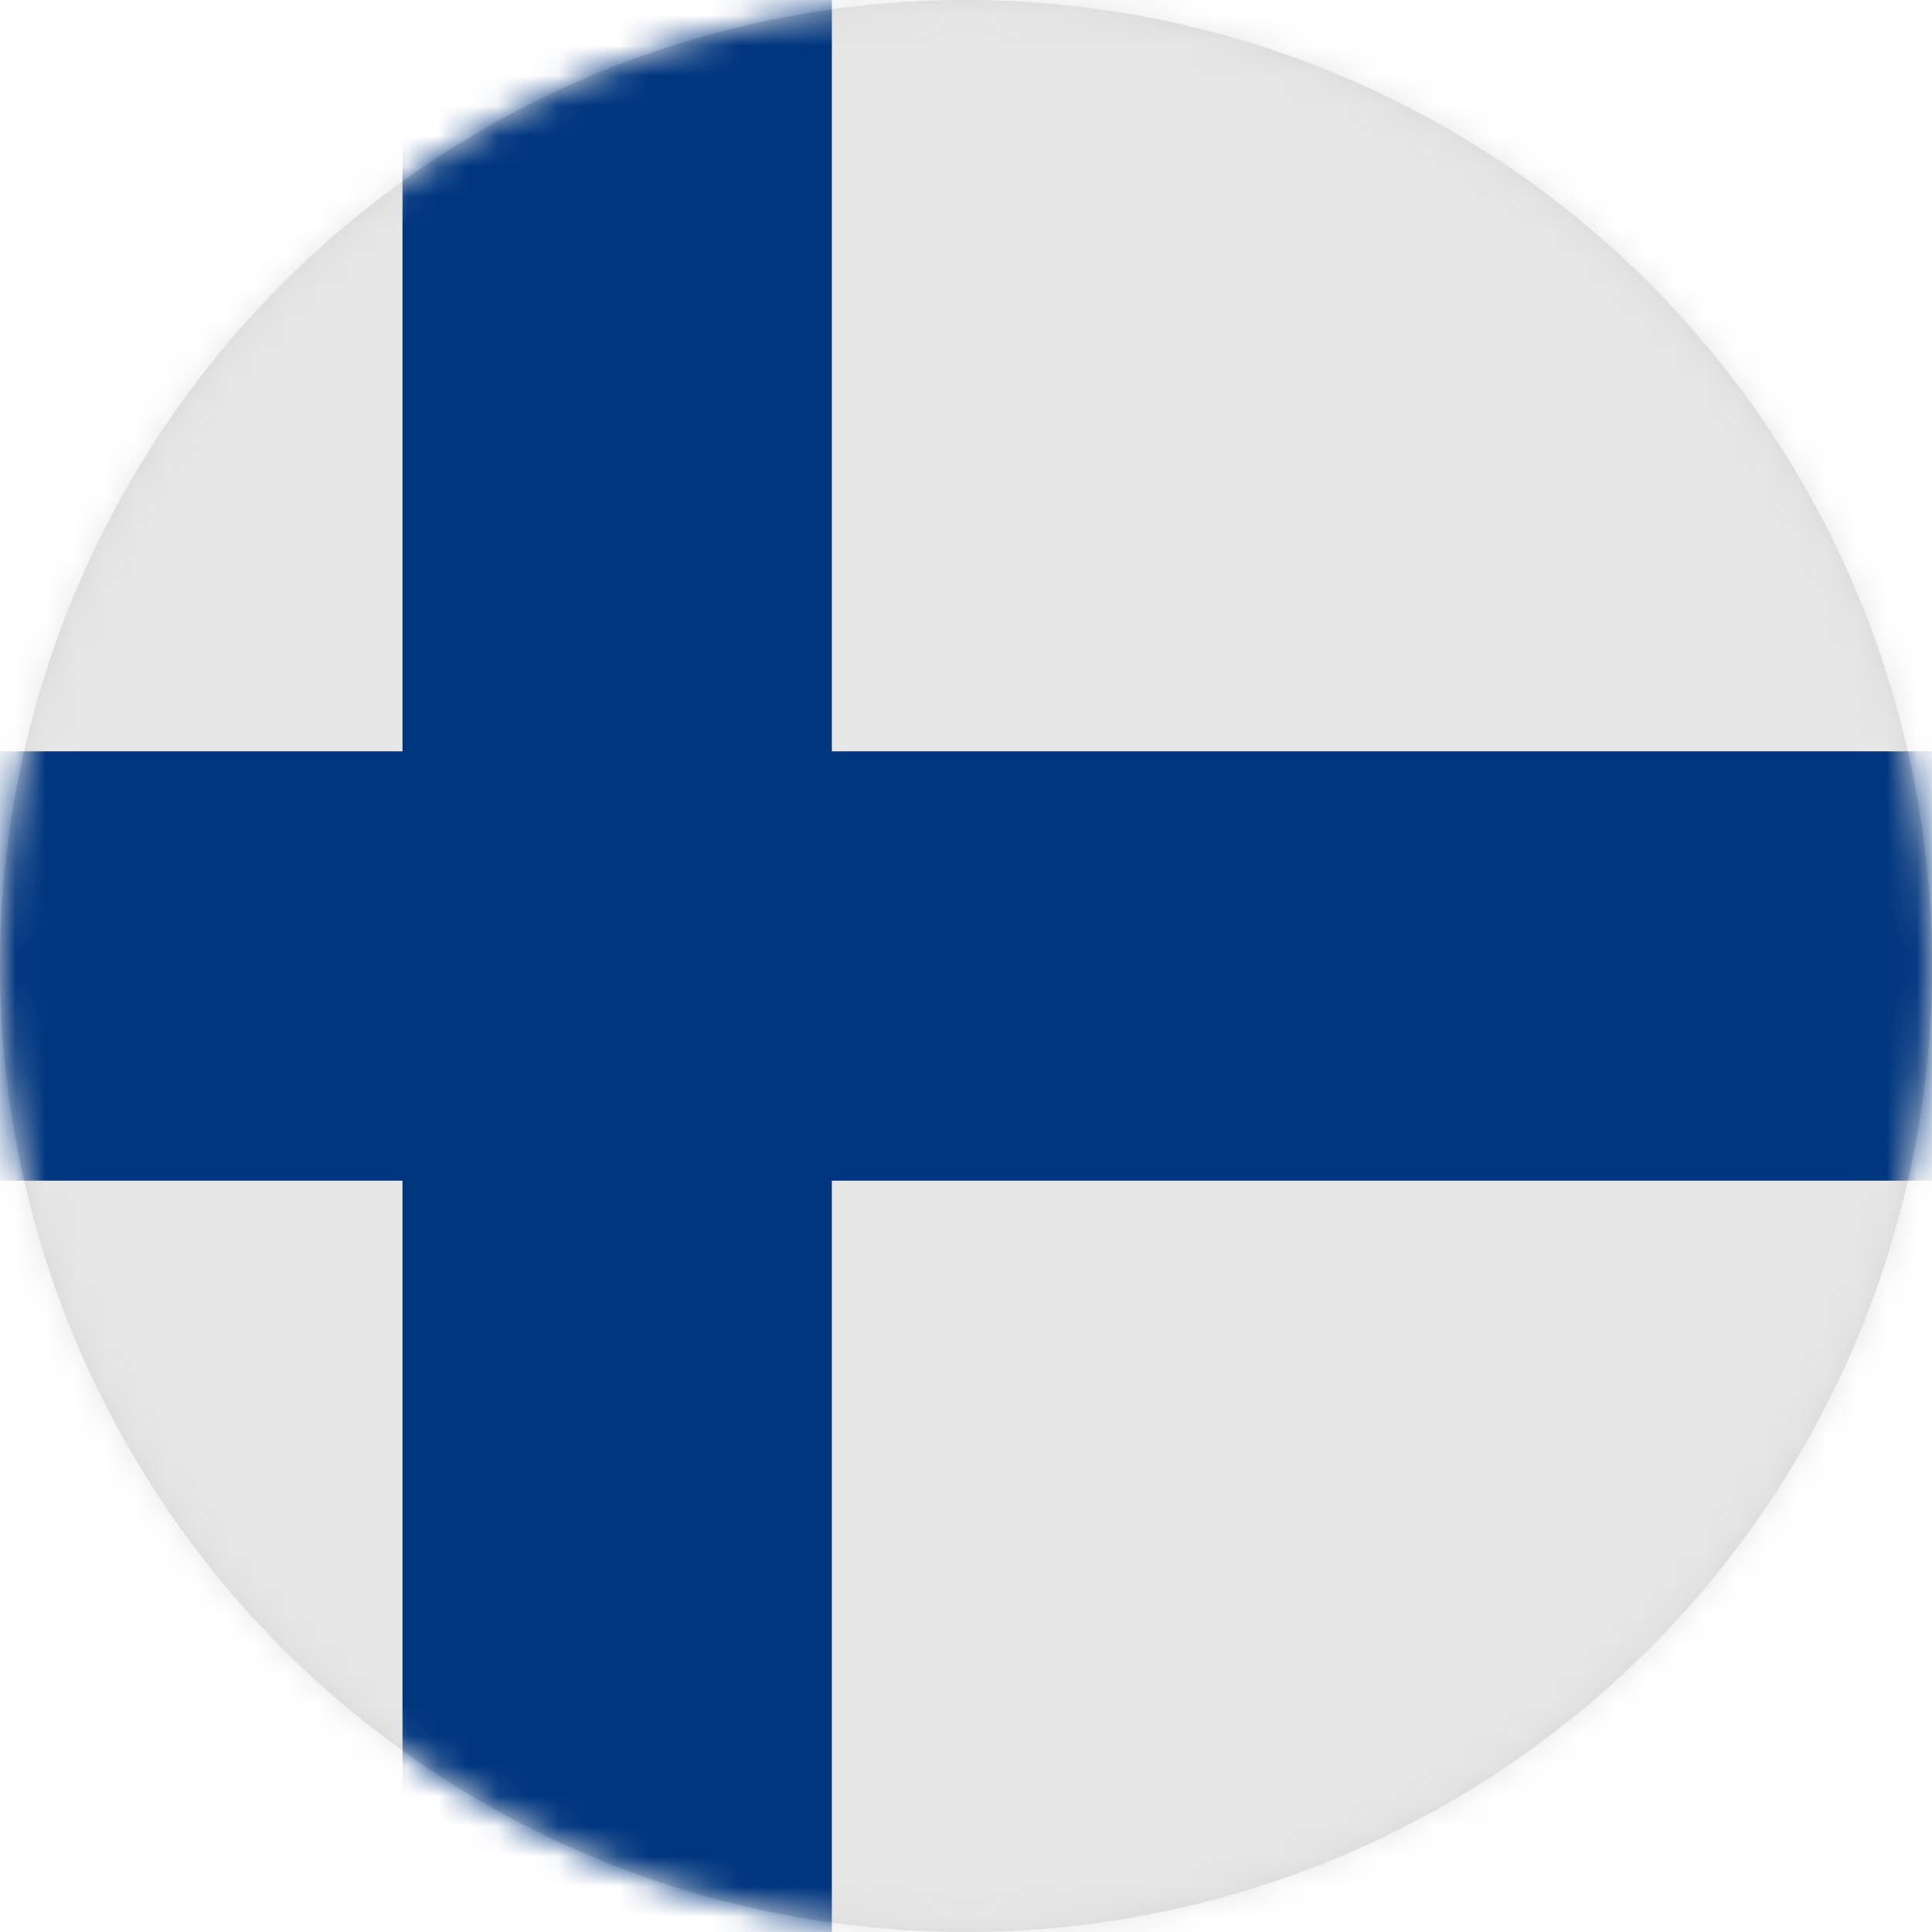
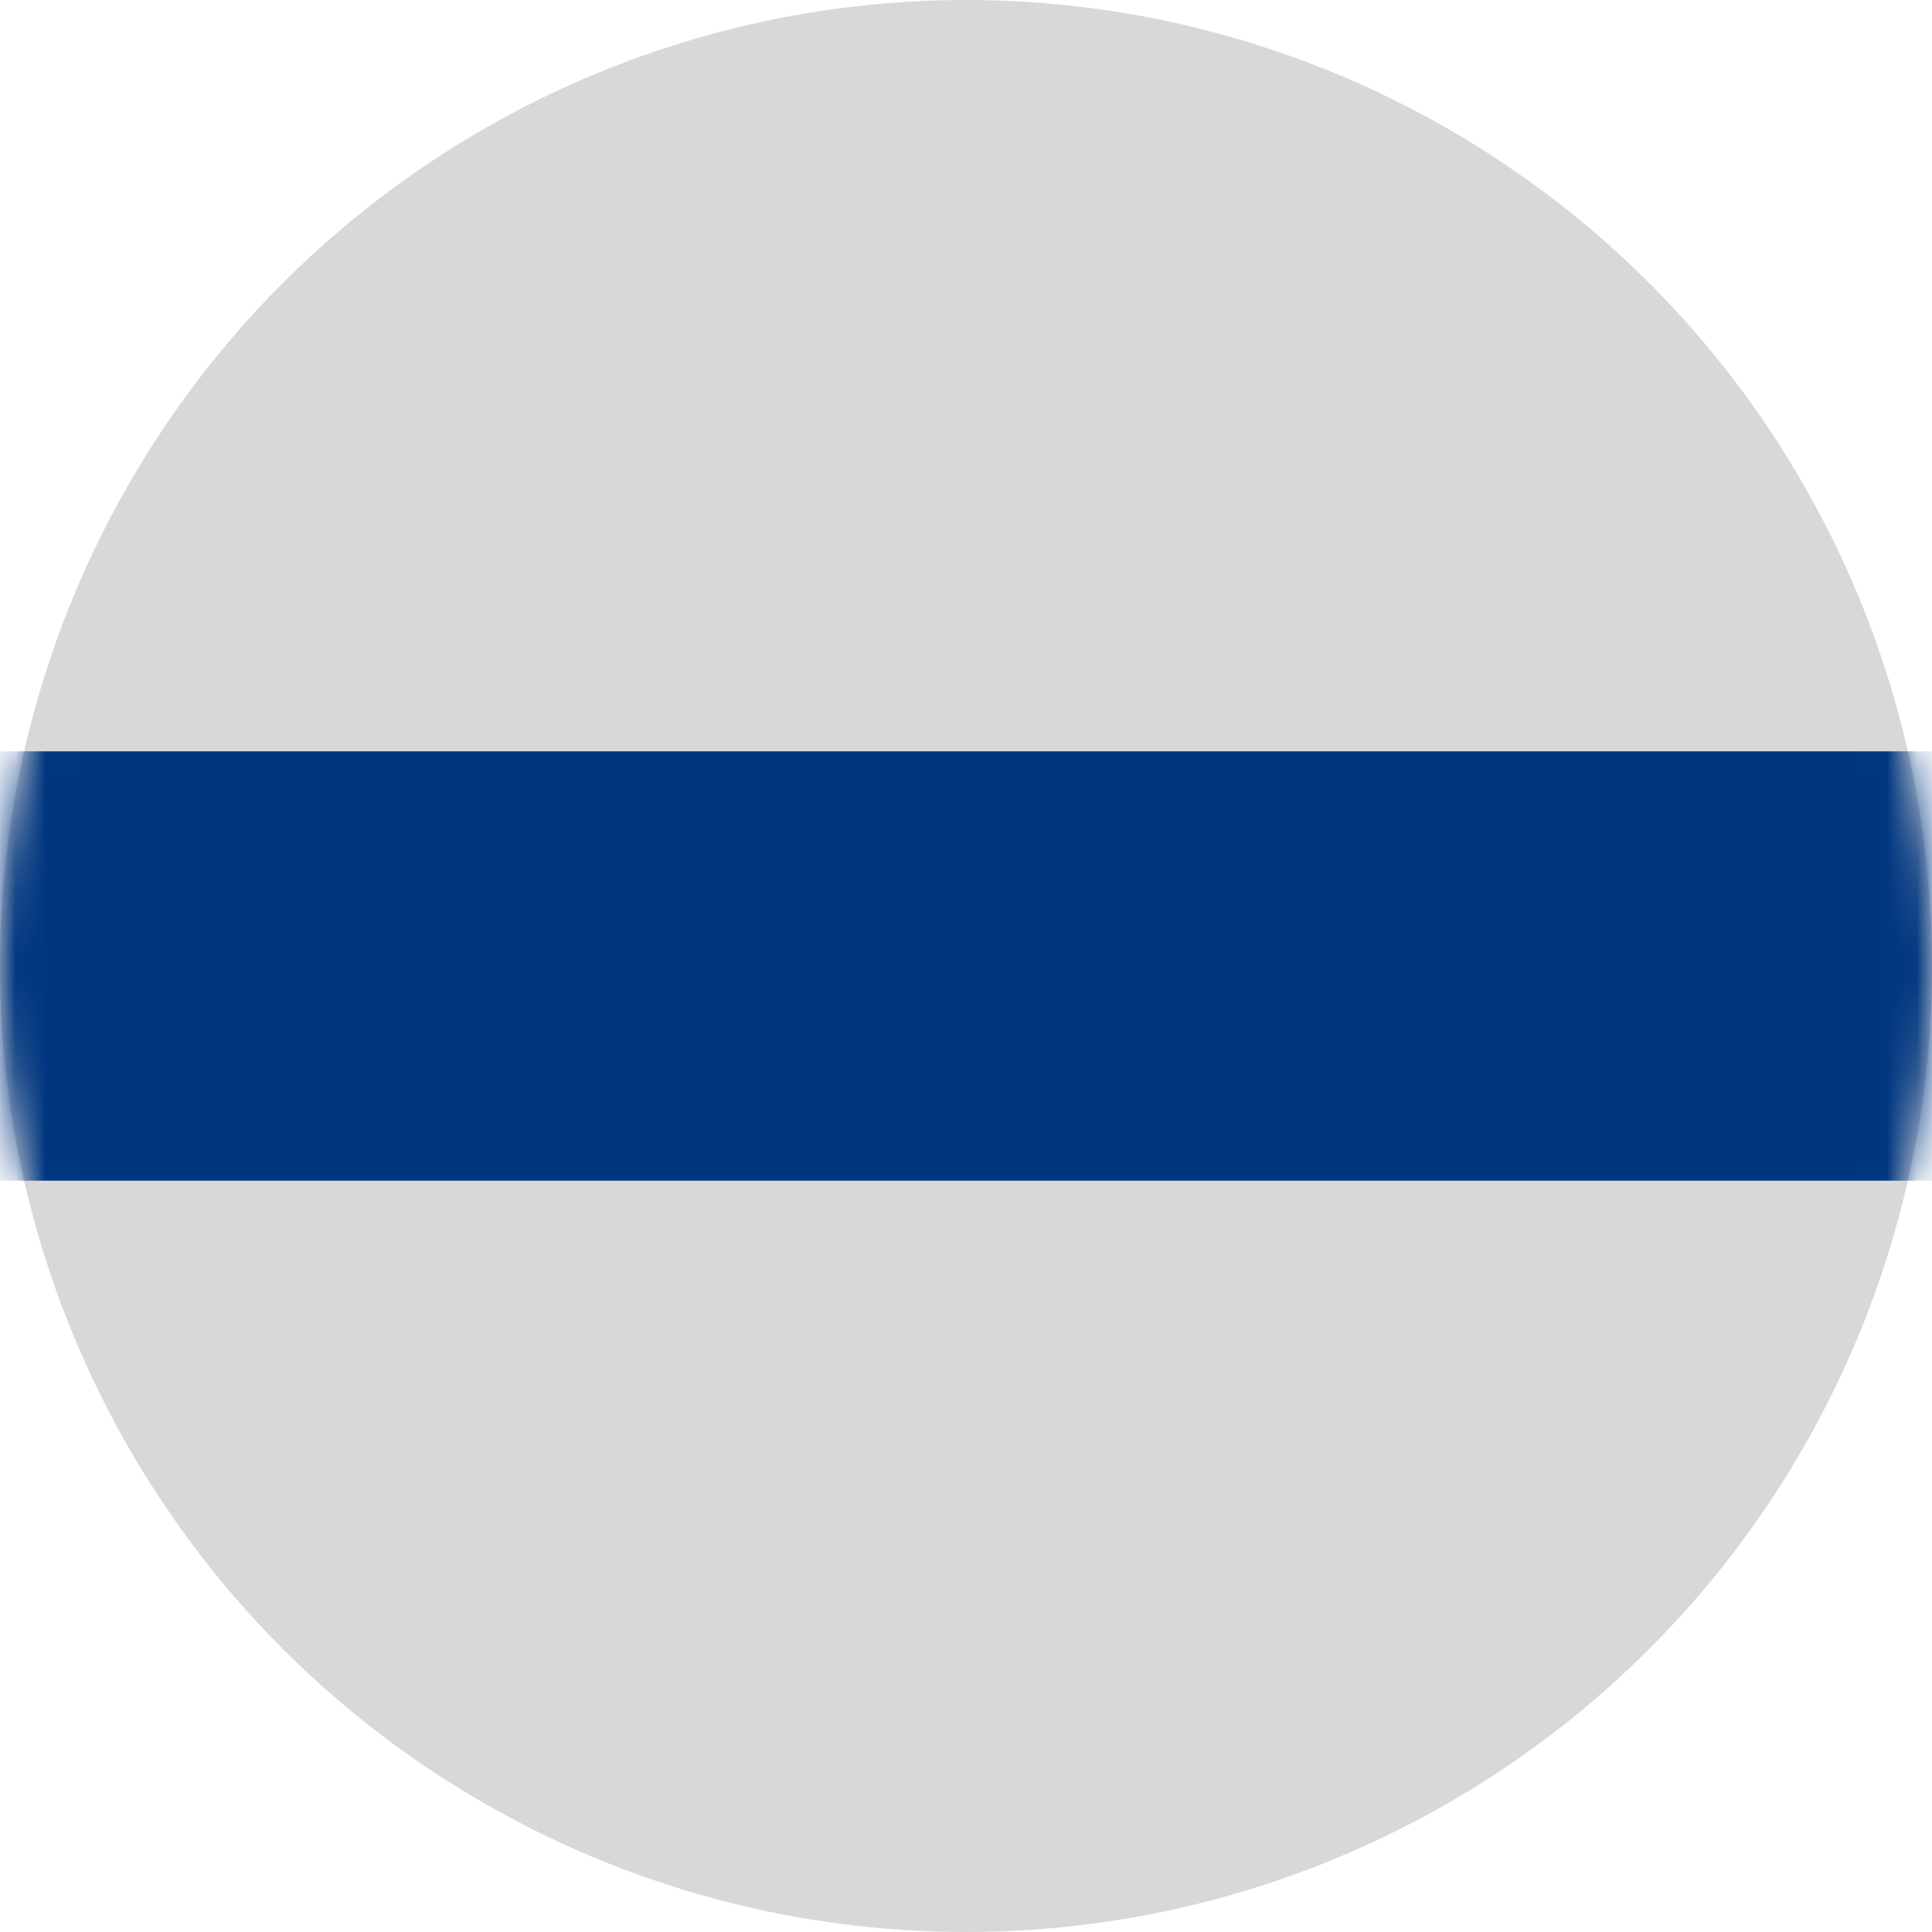
<svg xmlns="http://www.w3.org/2000/svg" xmlns:xlink="http://www.w3.org/1999/xlink" width="64" height="64" viewBox="0 0 64 64">
  <defs>
    <circle id="fi-a" cx="32" cy="32" r="32" />
  </defs>
  <g fill="none" fill-rule="evenodd">
    <mask id="fi-b" fill="#fff">
      <use xlink:href="#fi-a" />
    </mask>
    <use fill="#D8D8D8" xlink:href="#fi-a" />
    <g fill-rule="nonzero" mask="url(#fi-b)">
      <g transform="translate(-8)">
-         <path fill="#E6E6E6" d="M85.333,60.444 C85.333,62.408 83.741,64 81.778,64 L3.556,64 C1.592,64 0,62.408 0,60.444 L0,3.556 C0,1.592 1.592,0 3.556,0 L81.778,0 C83.741,0 85.333,1.592 85.333,3.556 L85.333,60.444 Z" />
        <polygon fill="#003680" points="0 24.889 85.333 24.889 85.333 39.111 0 39.111" />
-         <polygon fill="#003680" points="21.333 0 35.556 0 35.556 64 21.333 64" />
      </g>
    </g>
  </g>
</svg>